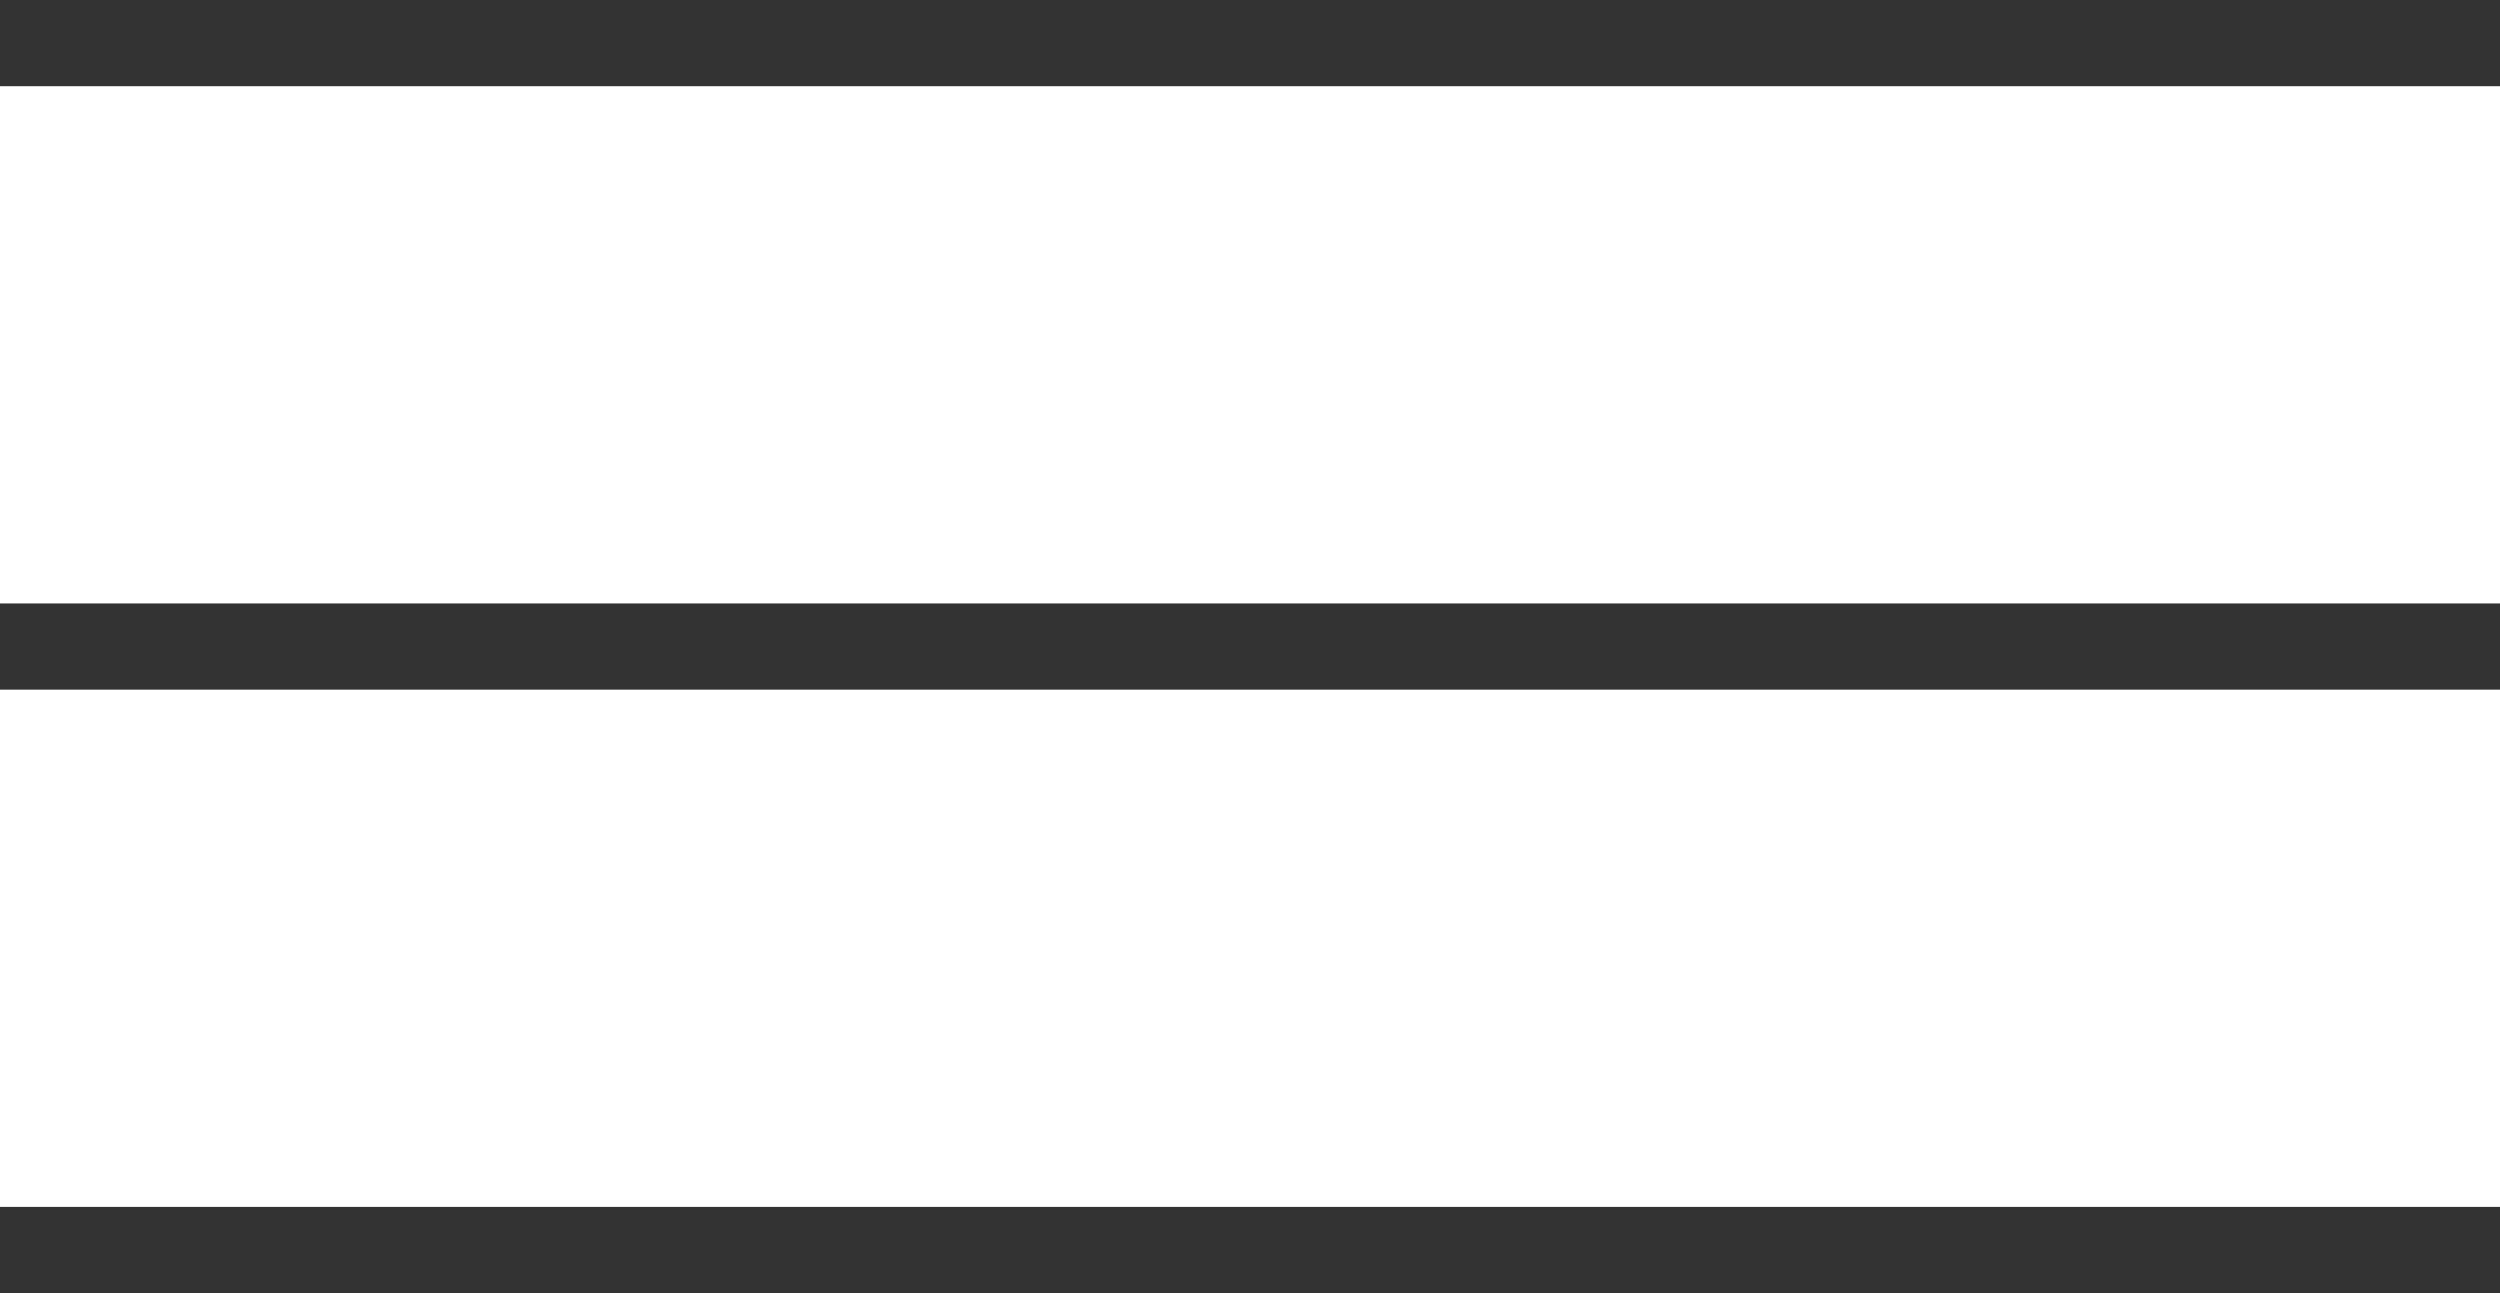
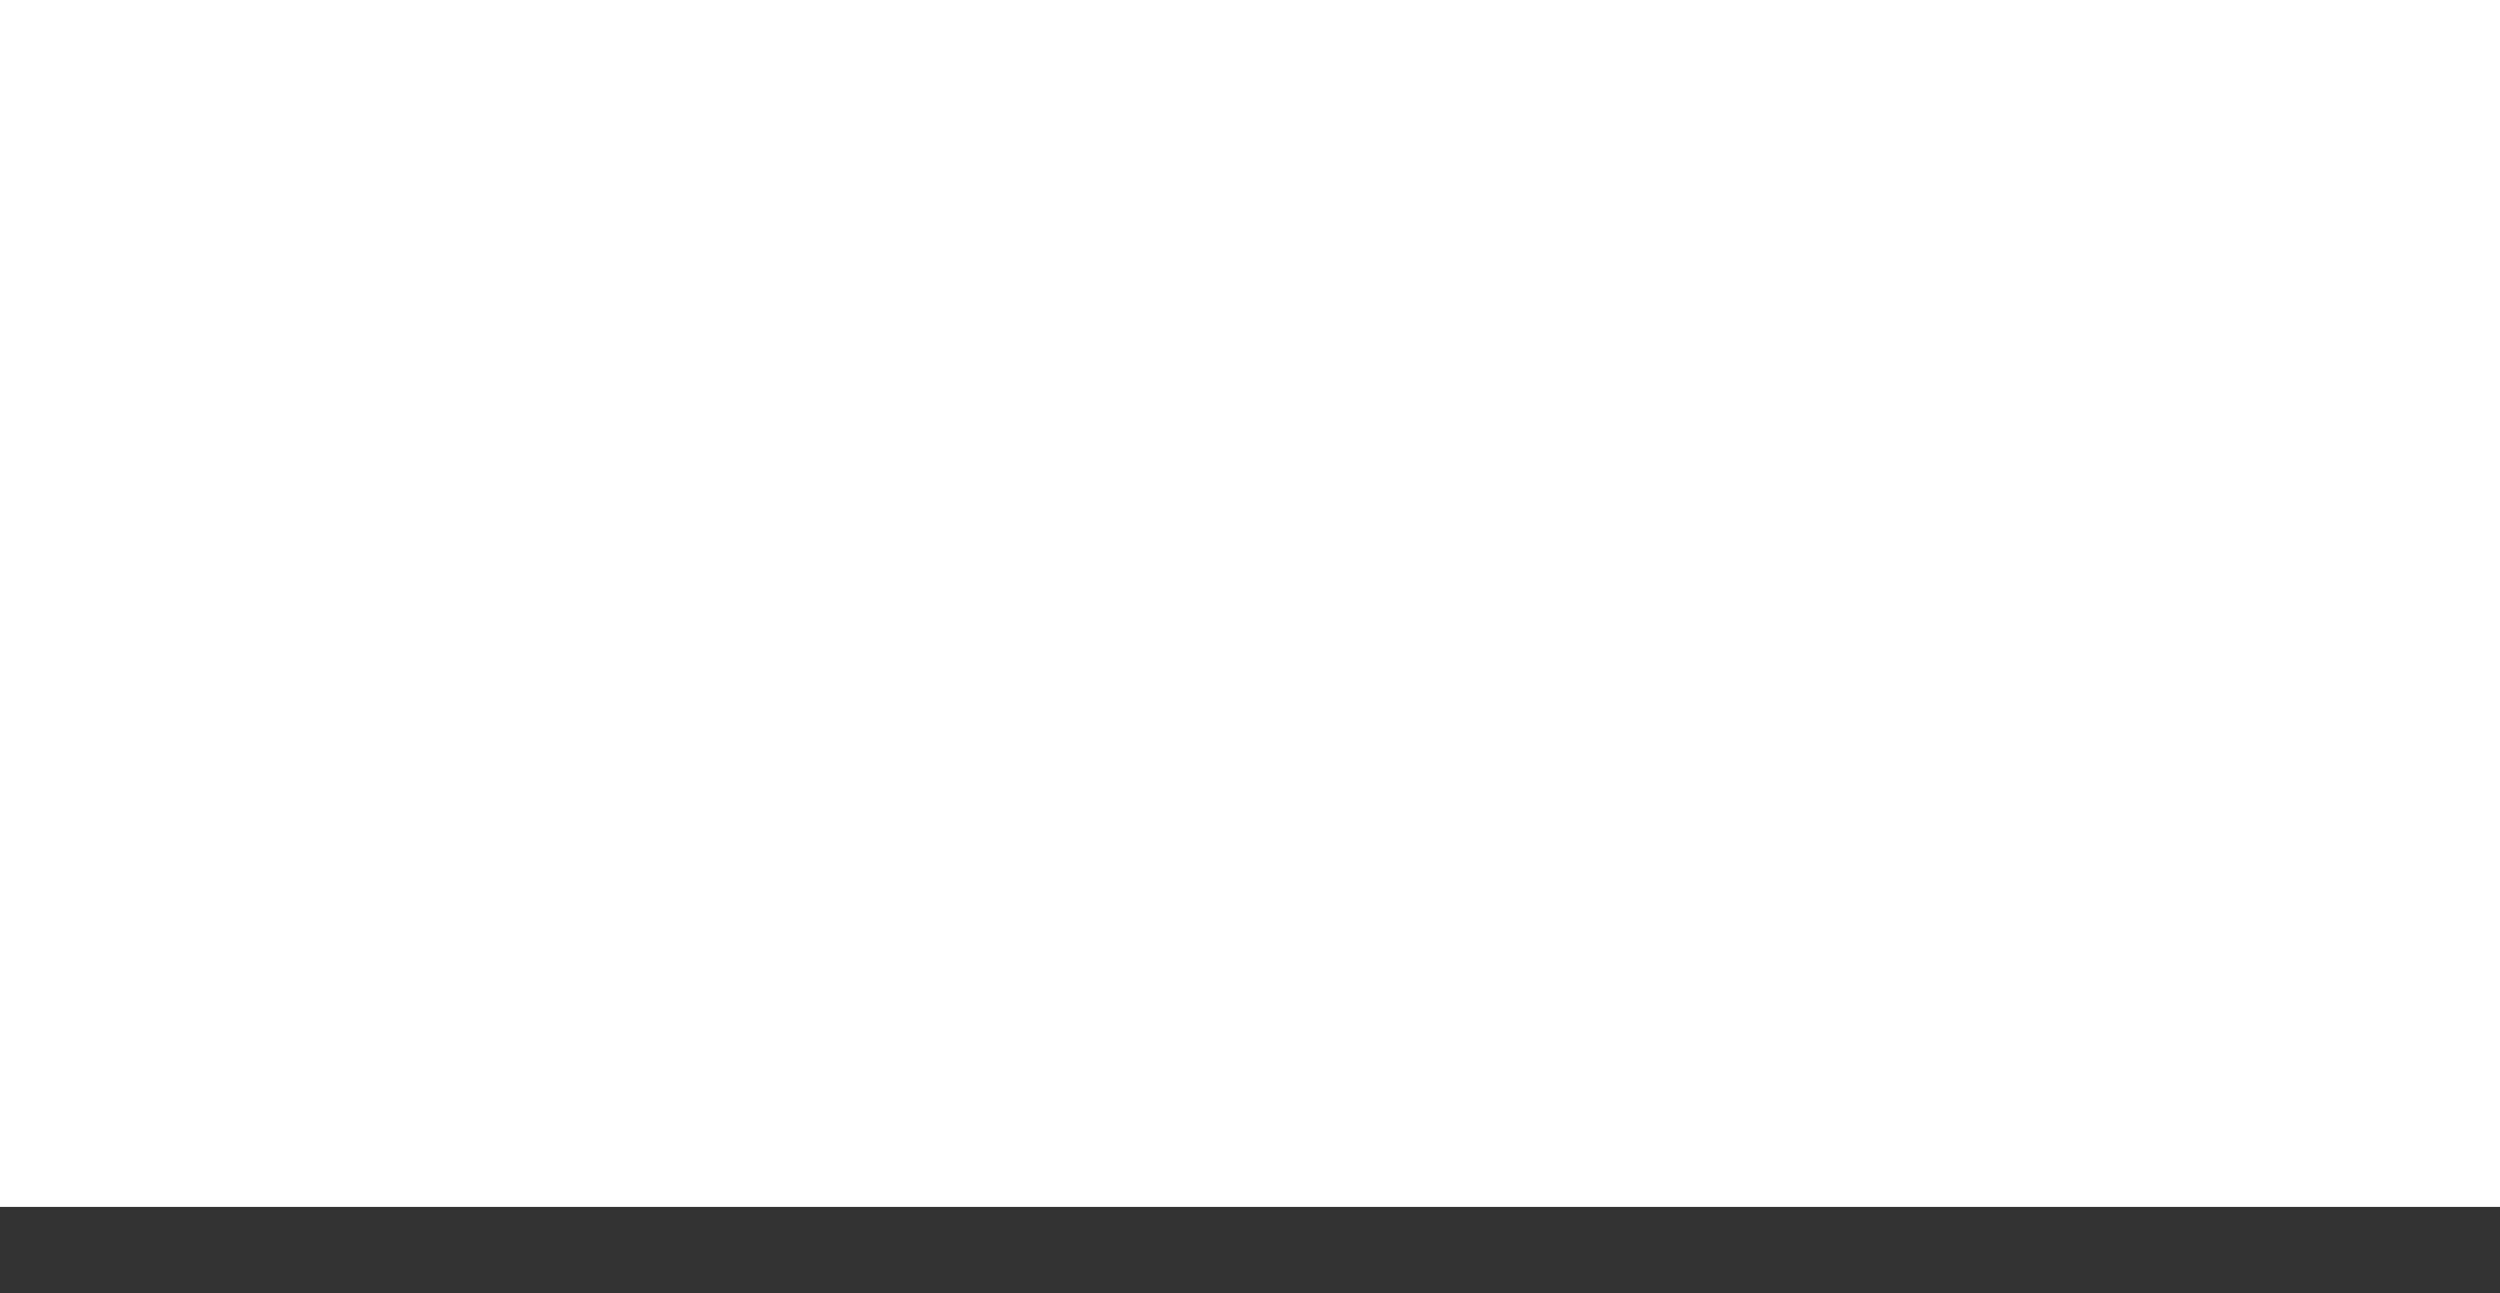
<svg xmlns="http://www.w3.org/2000/svg" width="29" height="15" viewBox="0 0 29 15" fill="none">
-   <line y1="0.5" x2="29" y2="0.5" stroke="#333333" />
-   <line y1="7.5" x2="29" y2="7.5" stroke="#333333" />
  <line y1="14.5" x2="29" y2="14.5" stroke="#333333" />
</svg>